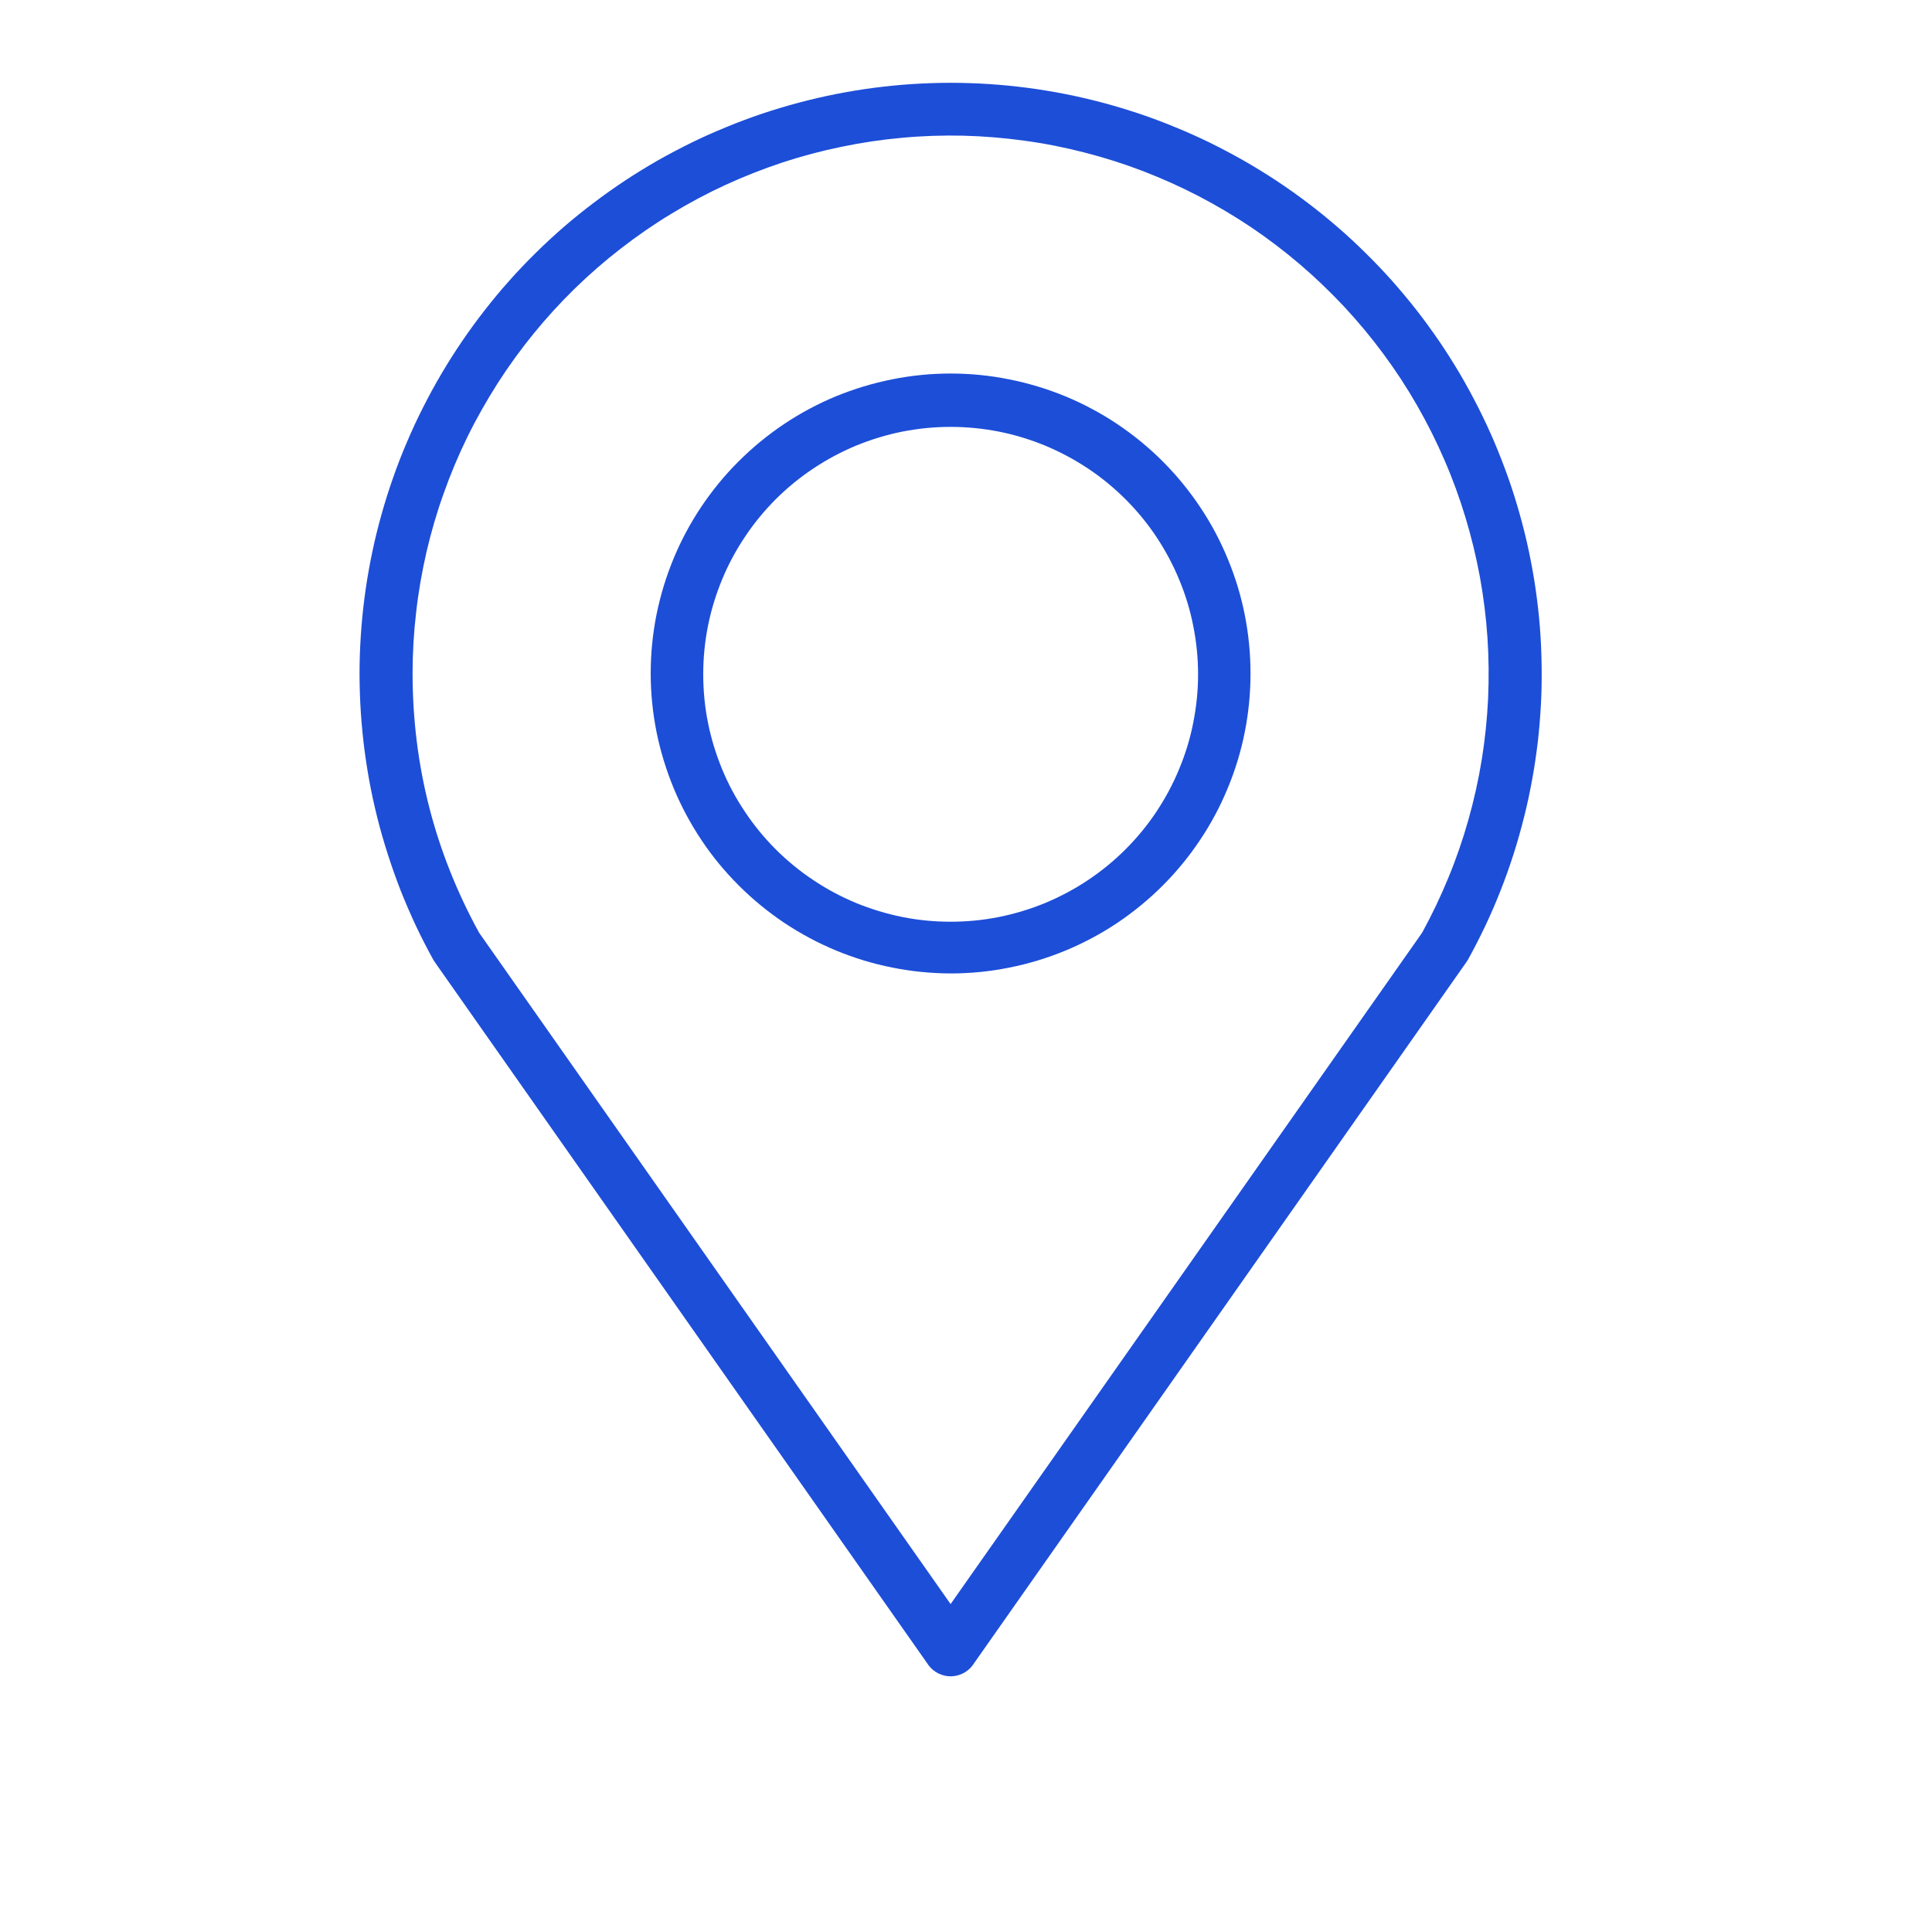
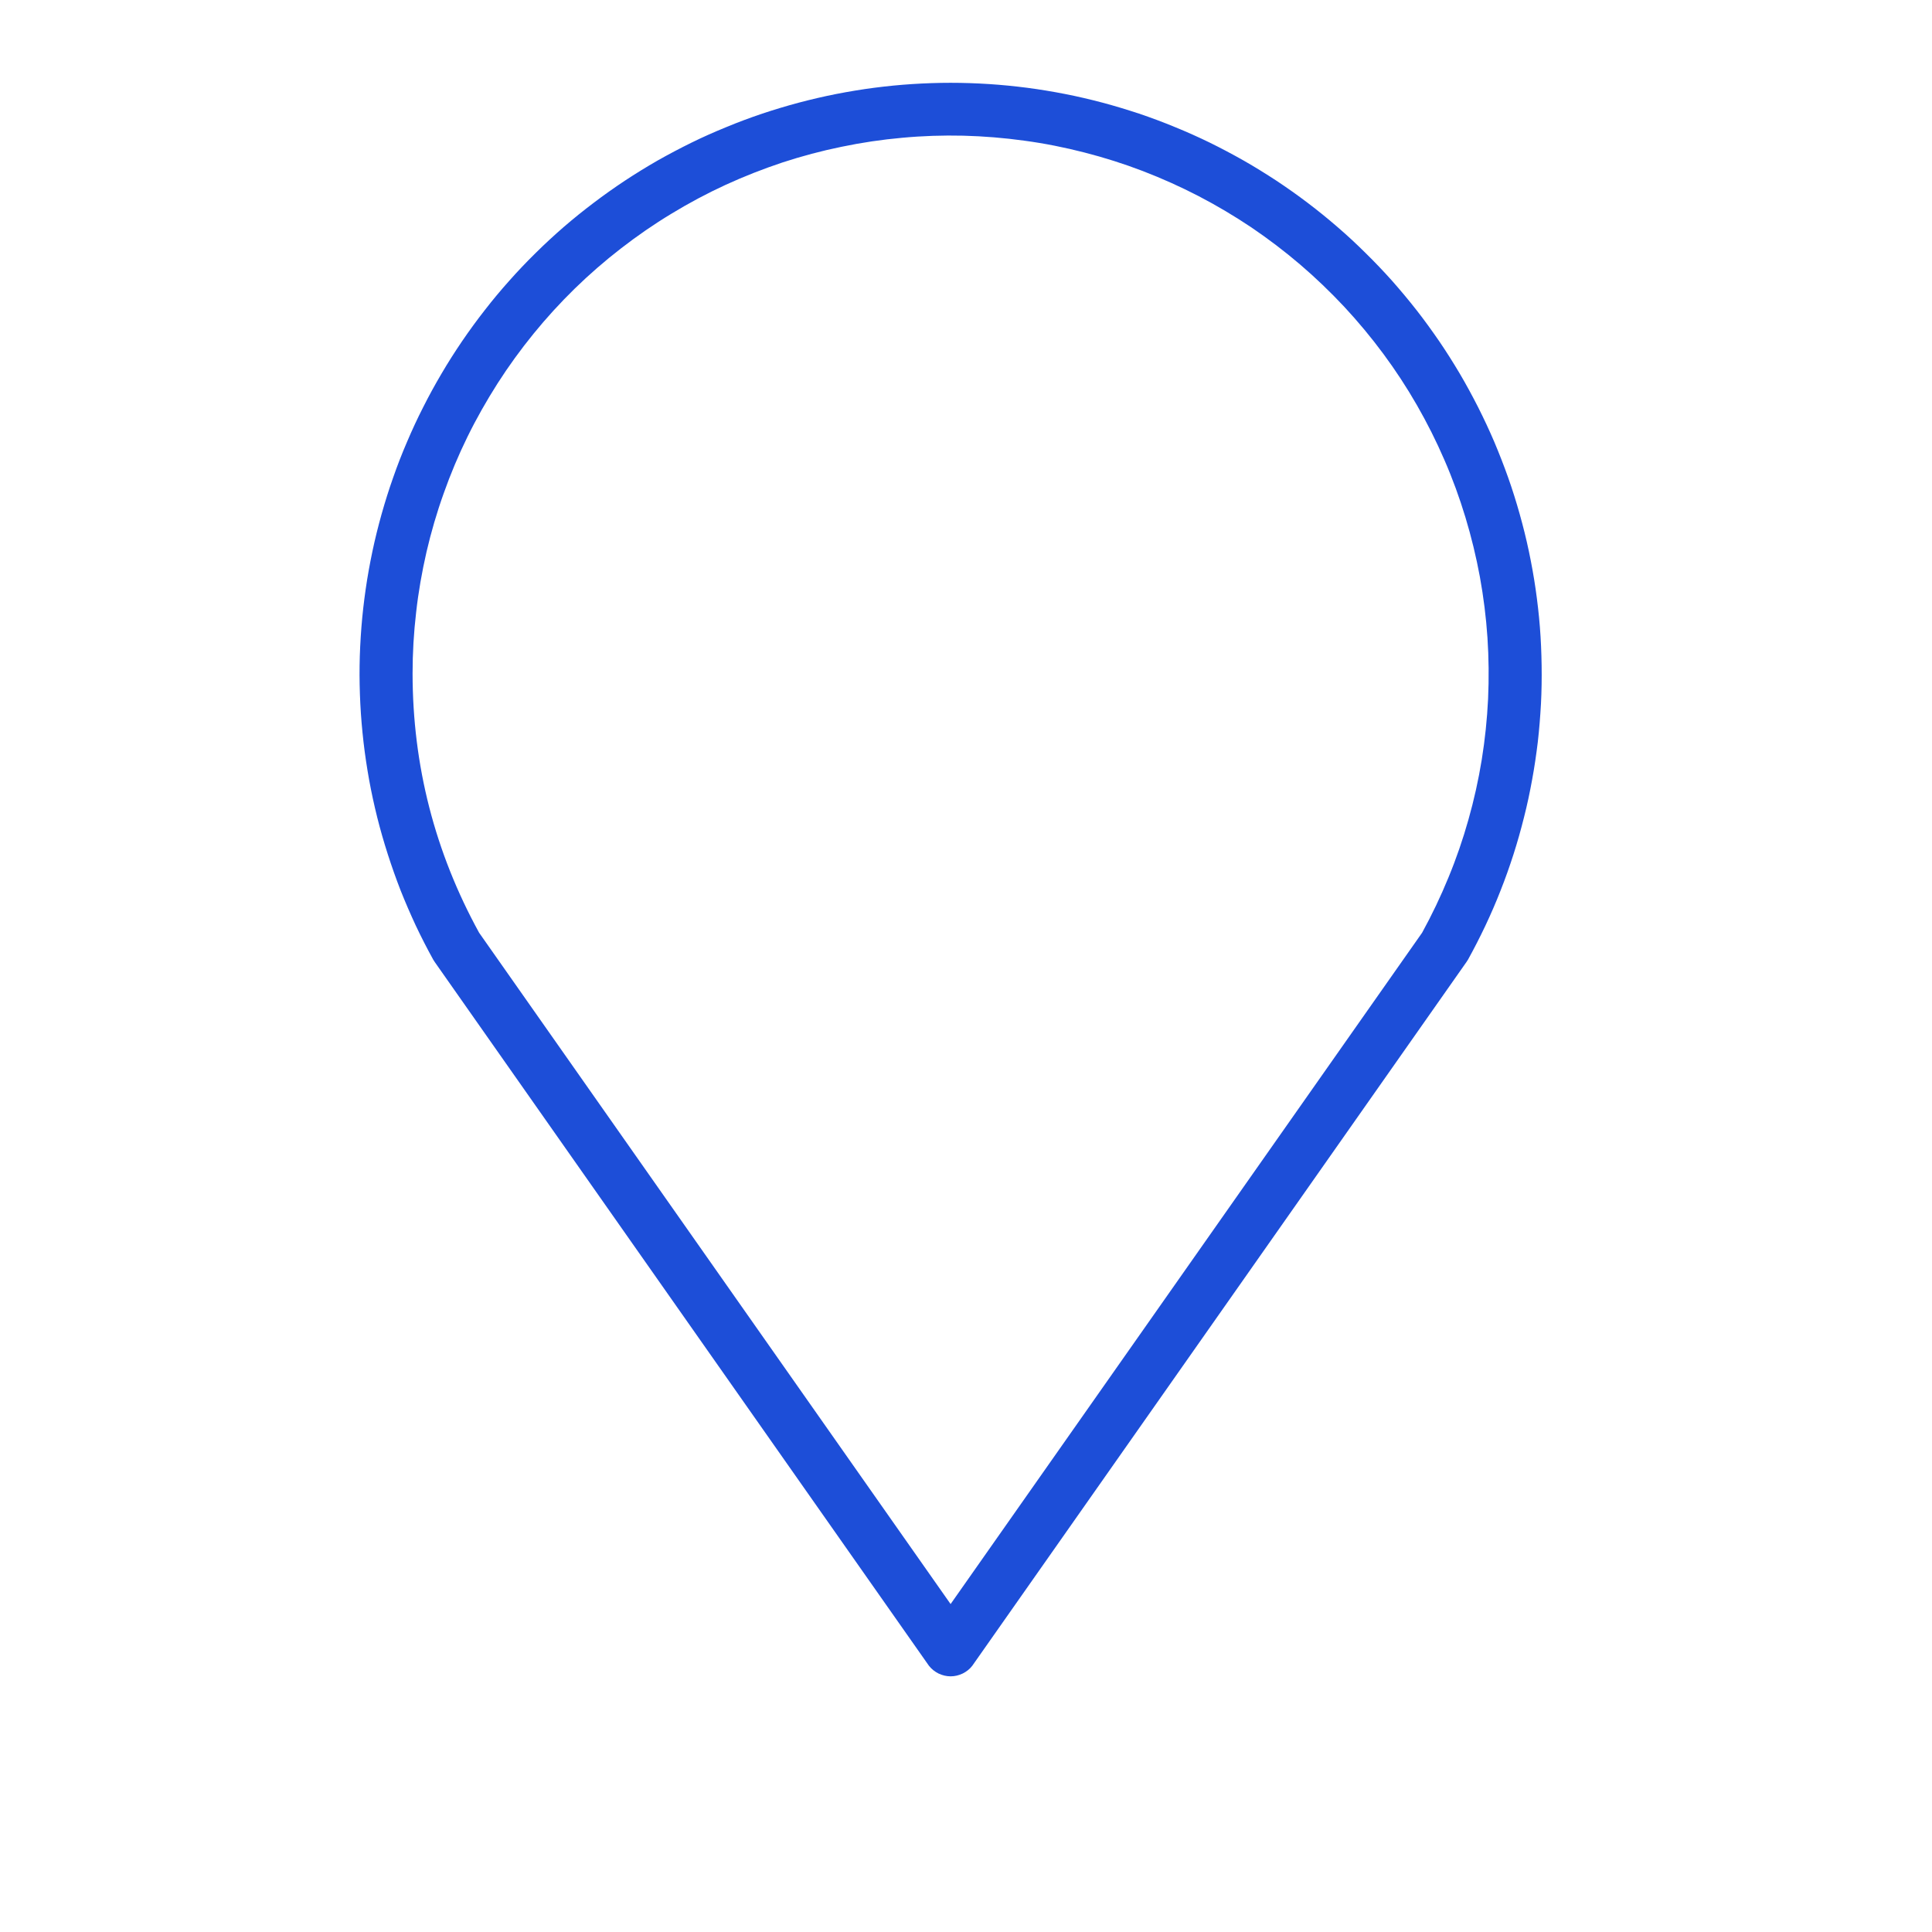
<svg xmlns="http://www.w3.org/2000/svg" width="100" zoomAndPan="magnify" viewBox="0 0 75.12 83.04" height="100" preserveAspectRatio="xMidYMid meet" version="1.2">
  <defs>
    <clipPath id="d6aeac86d7">
      <path d="M 11 3 L 63 3 L 63 72.816 L 11 72.816 Z M 11 3 " />
    </clipPath>
  </defs>
  <g id="c425cb9972">
-     <path style=" stroke:none;fill-rule:nonzero;fill:#1d4ed8;fill-opacity:1;" d="M 36.898 41.84 C 37.746 41.84 38.586 41.758 39.414 41.59 C 40.246 41.426 41.051 41.18 41.832 40.859 C 42.613 40.535 43.359 40.137 44.062 39.668 C 44.766 39.195 45.418 38.66 46.016 38.062 C 46.613 37.465 47.148 36.812 47.617 36.109 C 48.09 35.406 48.484 34.664 48.809 33.879 C 49.133 33.098 49.379 32.293 49.543 31.461 C 49.707 30.633 49.789 29.793 49.789 28.949 C 49.789 28.102 49.707 27.262 49.543 26.434 C 49.379 25.602 49.133 24.797 48.809 24.016 C 48.484 23.23 48.09 22.488 47.617 21.785 C 47.148 21.082 46.613 20.43 46.016 19.832 C 45.418 19.234 44.766 18.699 44.062 18.227 C 43.359 17.758 42.613 17.359 41.832 17.035 C 41.051 16.715 40.246 16.469 39.414 16.305 C 38.586 16.137 37.746 16.055 36.898 16.055 C 36.055 16.055 35.215 16.137 34.383 16.305 C 33.555 16.469 32.75 16.715 31.965 17.035 C 31.184 17.359 30.441 17.758 29.738 18.227 C 29.035 18.699 28.383 19.234 27.785 19.832 C 27.184 20.43 26.652 21.082 26.18 21.785 C 25.711 22.488 25.312 23.23 24.988 24.016 C 24.664 24.797 24.422 25.602 24.254 26.434 C 24.09 27.262 24.008 28.102 24.008 28.949 C 24.008 29.793 24.094 30.633 24.258 31.461 C 24.426 32.289 24.672 33.094 24.996 33.879 C 25.32 34.66 25.719 35.402 26.188 36.105 C 26.656 36.809 27.191 37.457 27.789 38.055 C 28.391 38.656 29.039 39.188 29.742 39.66 C 30.445 40.129 31.188 40.527 31.969 40.852 C 32.75 41.176 33.555 41.422 34.387 41.586 C 35.215 41.754 36.055 41.836 36.898 41.84 Z M 36.898 18.348 C 37.598 18.348 38.289 18.418 38.973 18.551 C 39.66 18.688 40.324 18.891 40.969 19.156 C 41.613 19.426 42.227 19.754 42.809 20.141 C 43.387 20.527 43.926 20.969 44.418 21.461 C 44.914 21.957 45.355 22.492 45.742 23.074 C 46.129 23.656 46.457 24.27 46.723 24.914 C 46.992 25.559 47.195 26.223 47.328 26.906 C 47.465 27.594 47.535 28.285 47.535 28.984 C 47.535 29.68 47.465 30.371 47.328 31.059 C 47.195 31.742 46.992 32.406 46.723 33.051 C 46.457 33.699 46.129 34.309 45.742 34.891 C 45.355 35.473 44.914 36.008 44.418 36.504 C 43.926 36.996 43.387 37.438 42.809 37.824 C 42.227 38.215 41.613 38.539 40.969 38.809 C 40.324 39.074 39.66 39.277 38.973 39.414 C 38.289 39.551 37.598 39.617 36.898 39.617 C 36.199 39.617 35.508 39.551 34.824 39.414 C 34.141 39.277 33.477 39.074 32.828 38.809 C 32.184 38.539 31.57 38.215 30.992 37.824 C 30.41 37.438 29.875 36.996 29.379 36.504 C 28.887 36.008 28.445 35.473 28.059 34.891 C 27.668 34.309 27.34 33.699 27.074 33.051 C 26.809 32.406 26.605 31.742 26.469 31.059 C 26.332 30.371 26.266 29.68 26.266 28.984 C 26.266 28.285 26.332 27.594 26.469 26.906 C 26.605 26.223 26.809 25.559 27.074 24.914 C 27.34 24.27 27.668 23.656 28.059 23.074 C 28.445 22.492 28.887 21.957 29.379 21.461 C 29.875 20.969 30.41 20.527 30.992 20.141 C 31.57 19.754 32.184 19.426 32.828 19.156 C 33.477 18.891 34.141 18.688 34.824 18.551 C 35.508 18.418 36.199 18.348 36.898 18.348 Z M 36.898 18.348 " />
    <g clip-rule="nonzero" clip-path="url(#d6aeac86d7)">
      <path style=" stroke:none;fill-rule:nonzero;fill:#1d4ed8;fill-opacity:1;" d="M 35.965 71.594 C 36.078 71.738 36.215 71.848 36.379 71.93 C 36.543 72.008 36.719 72.051 36.898 72.051 C 37.082 72.051 37.254 72.008 37.418 71.93 C 37.582 71.848 37.723 71.738 37.832 71.594 L 59.066 41.355 L 59.137 41.246 C 59.402 40.766 59.652 40.277 59.887 39.781 C 60.121 39.285 60.34 38.781 60.539 38.27 C 60.742 37.758 60.926 37.238 61.094 36.715 C 61.262 36.191 61.41 35.664 61.543 35.133 C 61.68 34.598 61.793 34.062 61.891 33.523 C 61.992 32.98 62.07 32.438 62.137 31.891 C 62.199 31.348 62.242 30.801 62.273 30.25 C 62.301 29.703 62.309 29.152 62.301 28.605 C 62.293 28.055 62.27 27.504 62.227 26.957 C 62.184 26.41 62.121 25.863 62.043 25.32 C 61.965 24.777 61.867 24.238 61.754 23.699 C 61.641 23.16 61.508 22.629 61.359 22.098 C 61.211 21.57 61.047 21.047 60.863 20.527 C 60.68 20.012 60.48 19.5 60.266 18.992 C 60.051 18.488 59.816 17.988 59.57 17.5 C 59.32 17.008 59.059 16.527 58.781 16.055 C 58.5 15.582 58.207 15.117 57.898 14.664 C 57.586 14.211 57.266 13.766 56.926 13.332 C 56.586 12.898 56.234 12.477 55.871 12.066 C 55.504 11.656 55.125 11.258 54.734 10.875 C 54.344 10.488 53.941 10.113 53.523 9.754 C 53.109 9.395 52.684 9.051 52.246 8.719 C 51.809 8.387 51.359 8.07 50.902 7.766 C 50.441 7.465 49.977 7.176 49.496 6.902 C 49.02 6.633 48.535 6.375 48.043 6.133 C 47.547 5.891 47.047 5.668 46.539 5.461 C 46.031 5.25 45.516 5.059 44.996 4.883 C 44.473 4.711 43.949 4.551 43.418 4.41 C 42.887 4.27 42.352 4.145 41.812 4.039 C 41.273 3.934 40.73 3.844 40.188 3.773 C 39.641 3.703 39.094 3.648 38.547 3.613 C 37.996 3.578 37.449 3.559 36.898 3.559 C 36.352 3.559 35.801 3.578 35.254 3.613 C 34.703 3.648 34.156 3.703 33.613 3.773 C 33.07 3.844 32.527 3.934 31.988 4.039 C 31.449 4.145 30.914 4.27 30.383 4.41 C 29.852 4.551 29.324 4.711 28.805 4.883 C 28.285 5.059 27.77 5.25 27.262 5.461 C 26.754 5.668 26.25 5.891 25.758 6.133 C 25.266 6.375 24.777 6.633 24.301 6.902 C 23.824 7.176 23.355 7.465 22.898 7.766 C 22.441 8.07 21.992 8.387 21.555 8.719 C 21.117 9.051 20.688 9.395 20.273 9.754 C 19.859 10.113 19.453 10.488 19.062 10.875 C 18.672 11.258 18.293 11.656 17.93 12.066 C 17.562 12.477 17.211 12.898 16.875 13.332 C 16.535 13.766 16.211 14.211 15.902 14.664 C 15.594 15.117 15.297 15.582 15.02 16.055 C 14.742 16.527 14.477 17.008 14.23 17.5 C 13.98 17.988 13.75 18.488 13.535 18.992 C 13.316 19.5 13.117 20.012 12.938 20.527 C 12.754 21.047 12.59 21.57 12.441 22.098 C 12.293 22.629 12.16 23.16 12.047 23.699 C 11.934 24.238 11.836 24.777 11.758 25.32 C 11.68 25.863 11.617 26.41 11.574 26.957 C 11.531 27.504 11.504 28.055 11.496 28.605 C 11.488 29.152 11.5 29.703 11.527 30.25 C 11.555 30.801 11.602 31.348 11.664 31.891 C 11.727 32.438 11.809 32.98 11.906 33.523 C 12.004 34.062 12.121 34.598 12.254 35.133 C 12.387 35.664 12.539 36.191 12.707 36.715 C 12.875 37.238 13.059 37.758 13.258 38.27 C 13.461 38.781 13.68 39.285 13.91 39.781 C 14.145 40.277 14.395 40.766 14.66 41.246 L 14.73 41.355 Z M 13.773 28.949 C 13.773 28.07 13.824 27.191 13.926 26.32 C 14.023 25.445 14.176 24.582 14.371 23.727 C 14.57 22.871 14.816 22.027 15.113 21.199 C 15.406 20.371 15.746 19.562 16.133 18.773 C 16.52 17.984 16.953 17.223 17.426 16.48 C 17.898 15.742 18.414 15.031 18.969 14.348 C 19.523 13.668 20.113 13.02 20.742 12.406 C 21.371 11.793 22.035 11.215 22.727 10.68 C 23.422 10.141 24.145 9.641 24.895 9.188 C 25.648 8.73 26.422 8.316 27.219 7.949 C 28.02 7.582 28.836 7.262 29.668 6.984 C 30.504 6.711 31.352 6.484 32.211 6.309 C 33.074 6.129 33.941 6 34.816 5.922 C 35.691 5.84 36.566 5.812 37.445 5.832 C 38.324 5.855 39.199 5.926 40.07 6.047 C 40.941 6.164 41.801 6.336 42.652 6.555 C 43.504 6.773 44.34 7.039 45.16 7.352 C 45.98 7.668 46.781 8.027 47.559 8.43 C 48.34 8.836 49.094 9.285 49.824 9.773 C 50.551 10.266 51.25 10.797 51.918 11.367 C 52.586 11.938 53.219 12.547 53.82 13.188 C 54.418 13.832 54.977 14.504 55.5 15.211 C 56.023 15.918 56.504 16.652 56.941 17.414 C 57.379 18.176 57.773 18.961 58.121 19.766 C 58.473 20.574 58.773 21.398 59.027 22.238 C 59.281 23.078 59.488 23.93 59.648 24.797 C 59.805 25.66 59.914 26.531 59.973 27.406 C 60.031 28.285 60.039 29.16 60 30.039 C 59.957 30.918 59.867 31.789 59.727 32.656 C 59.586 33.523 59.395 34.383 59.156 35.227 C 58.918 36.074 58.633 36.902 58.297 37.715 C 57.965 38.527 57.586 39.32 57.164 40.09 L 36.898 68.945 L 16.633 40.09 C 14.73 36.621 13.777 32.906 13.773 28.949 Z M 13.773 28.949 " />
    </g>
  </g>
</svg>